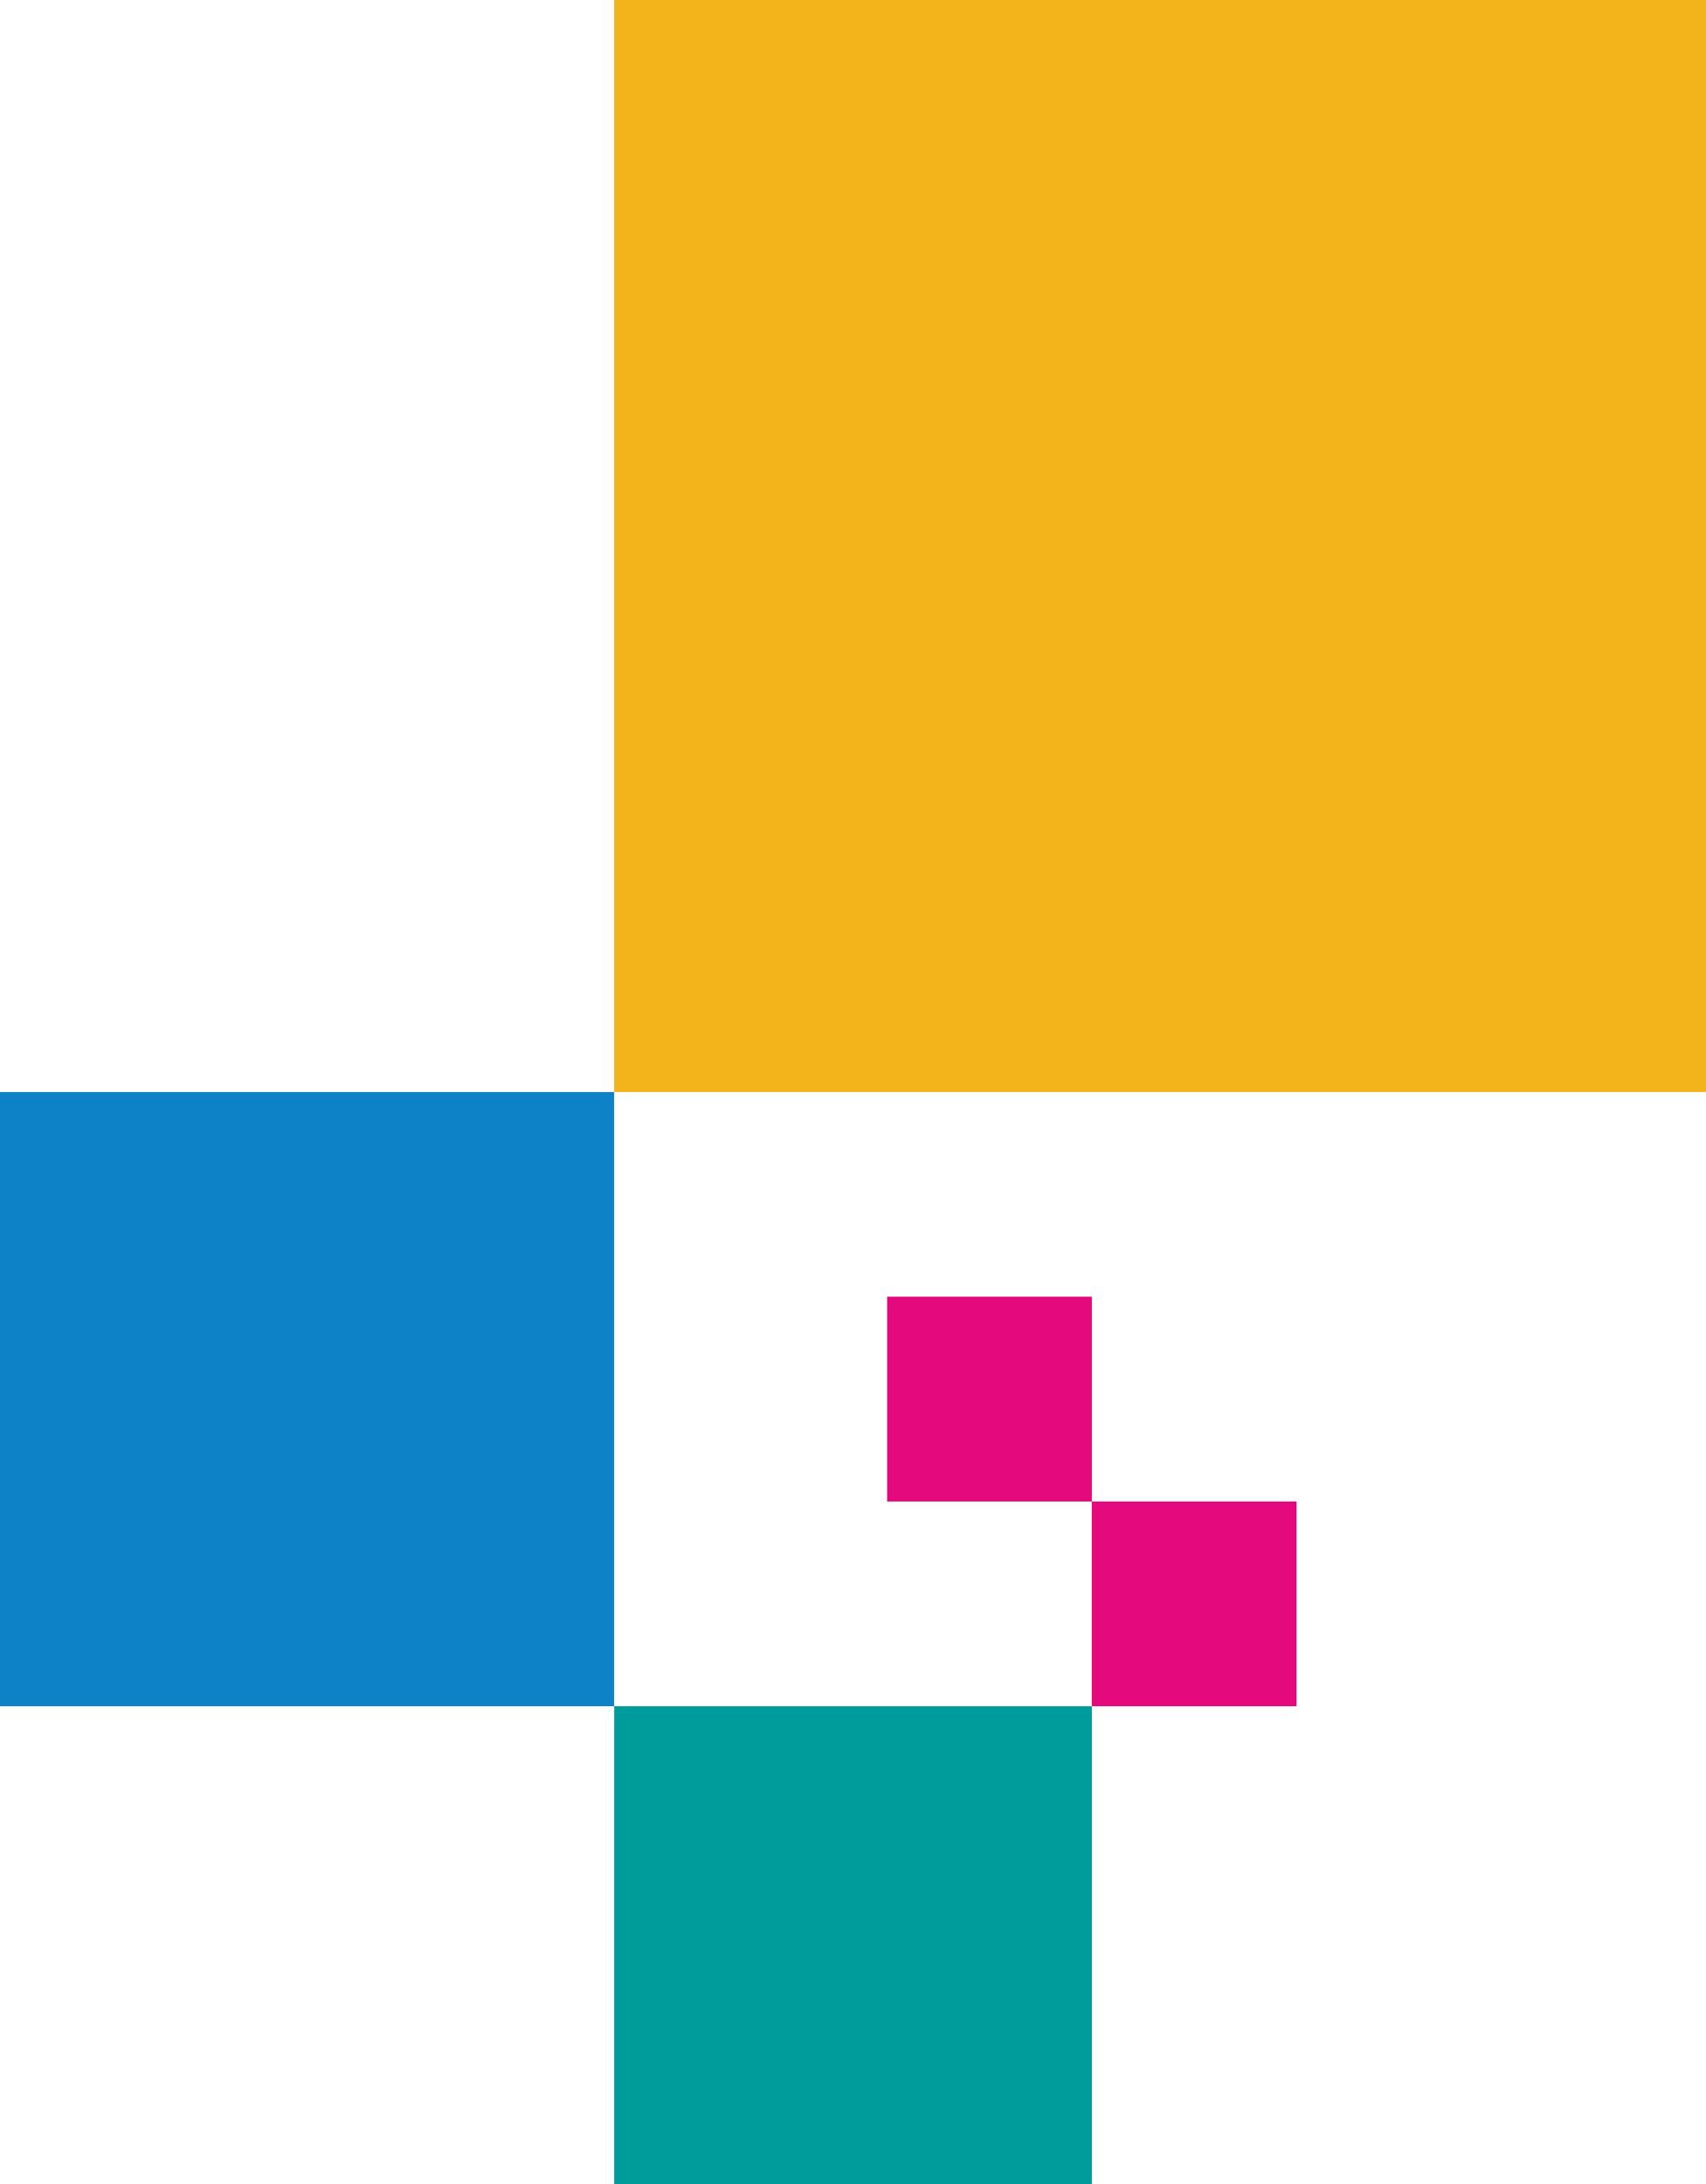
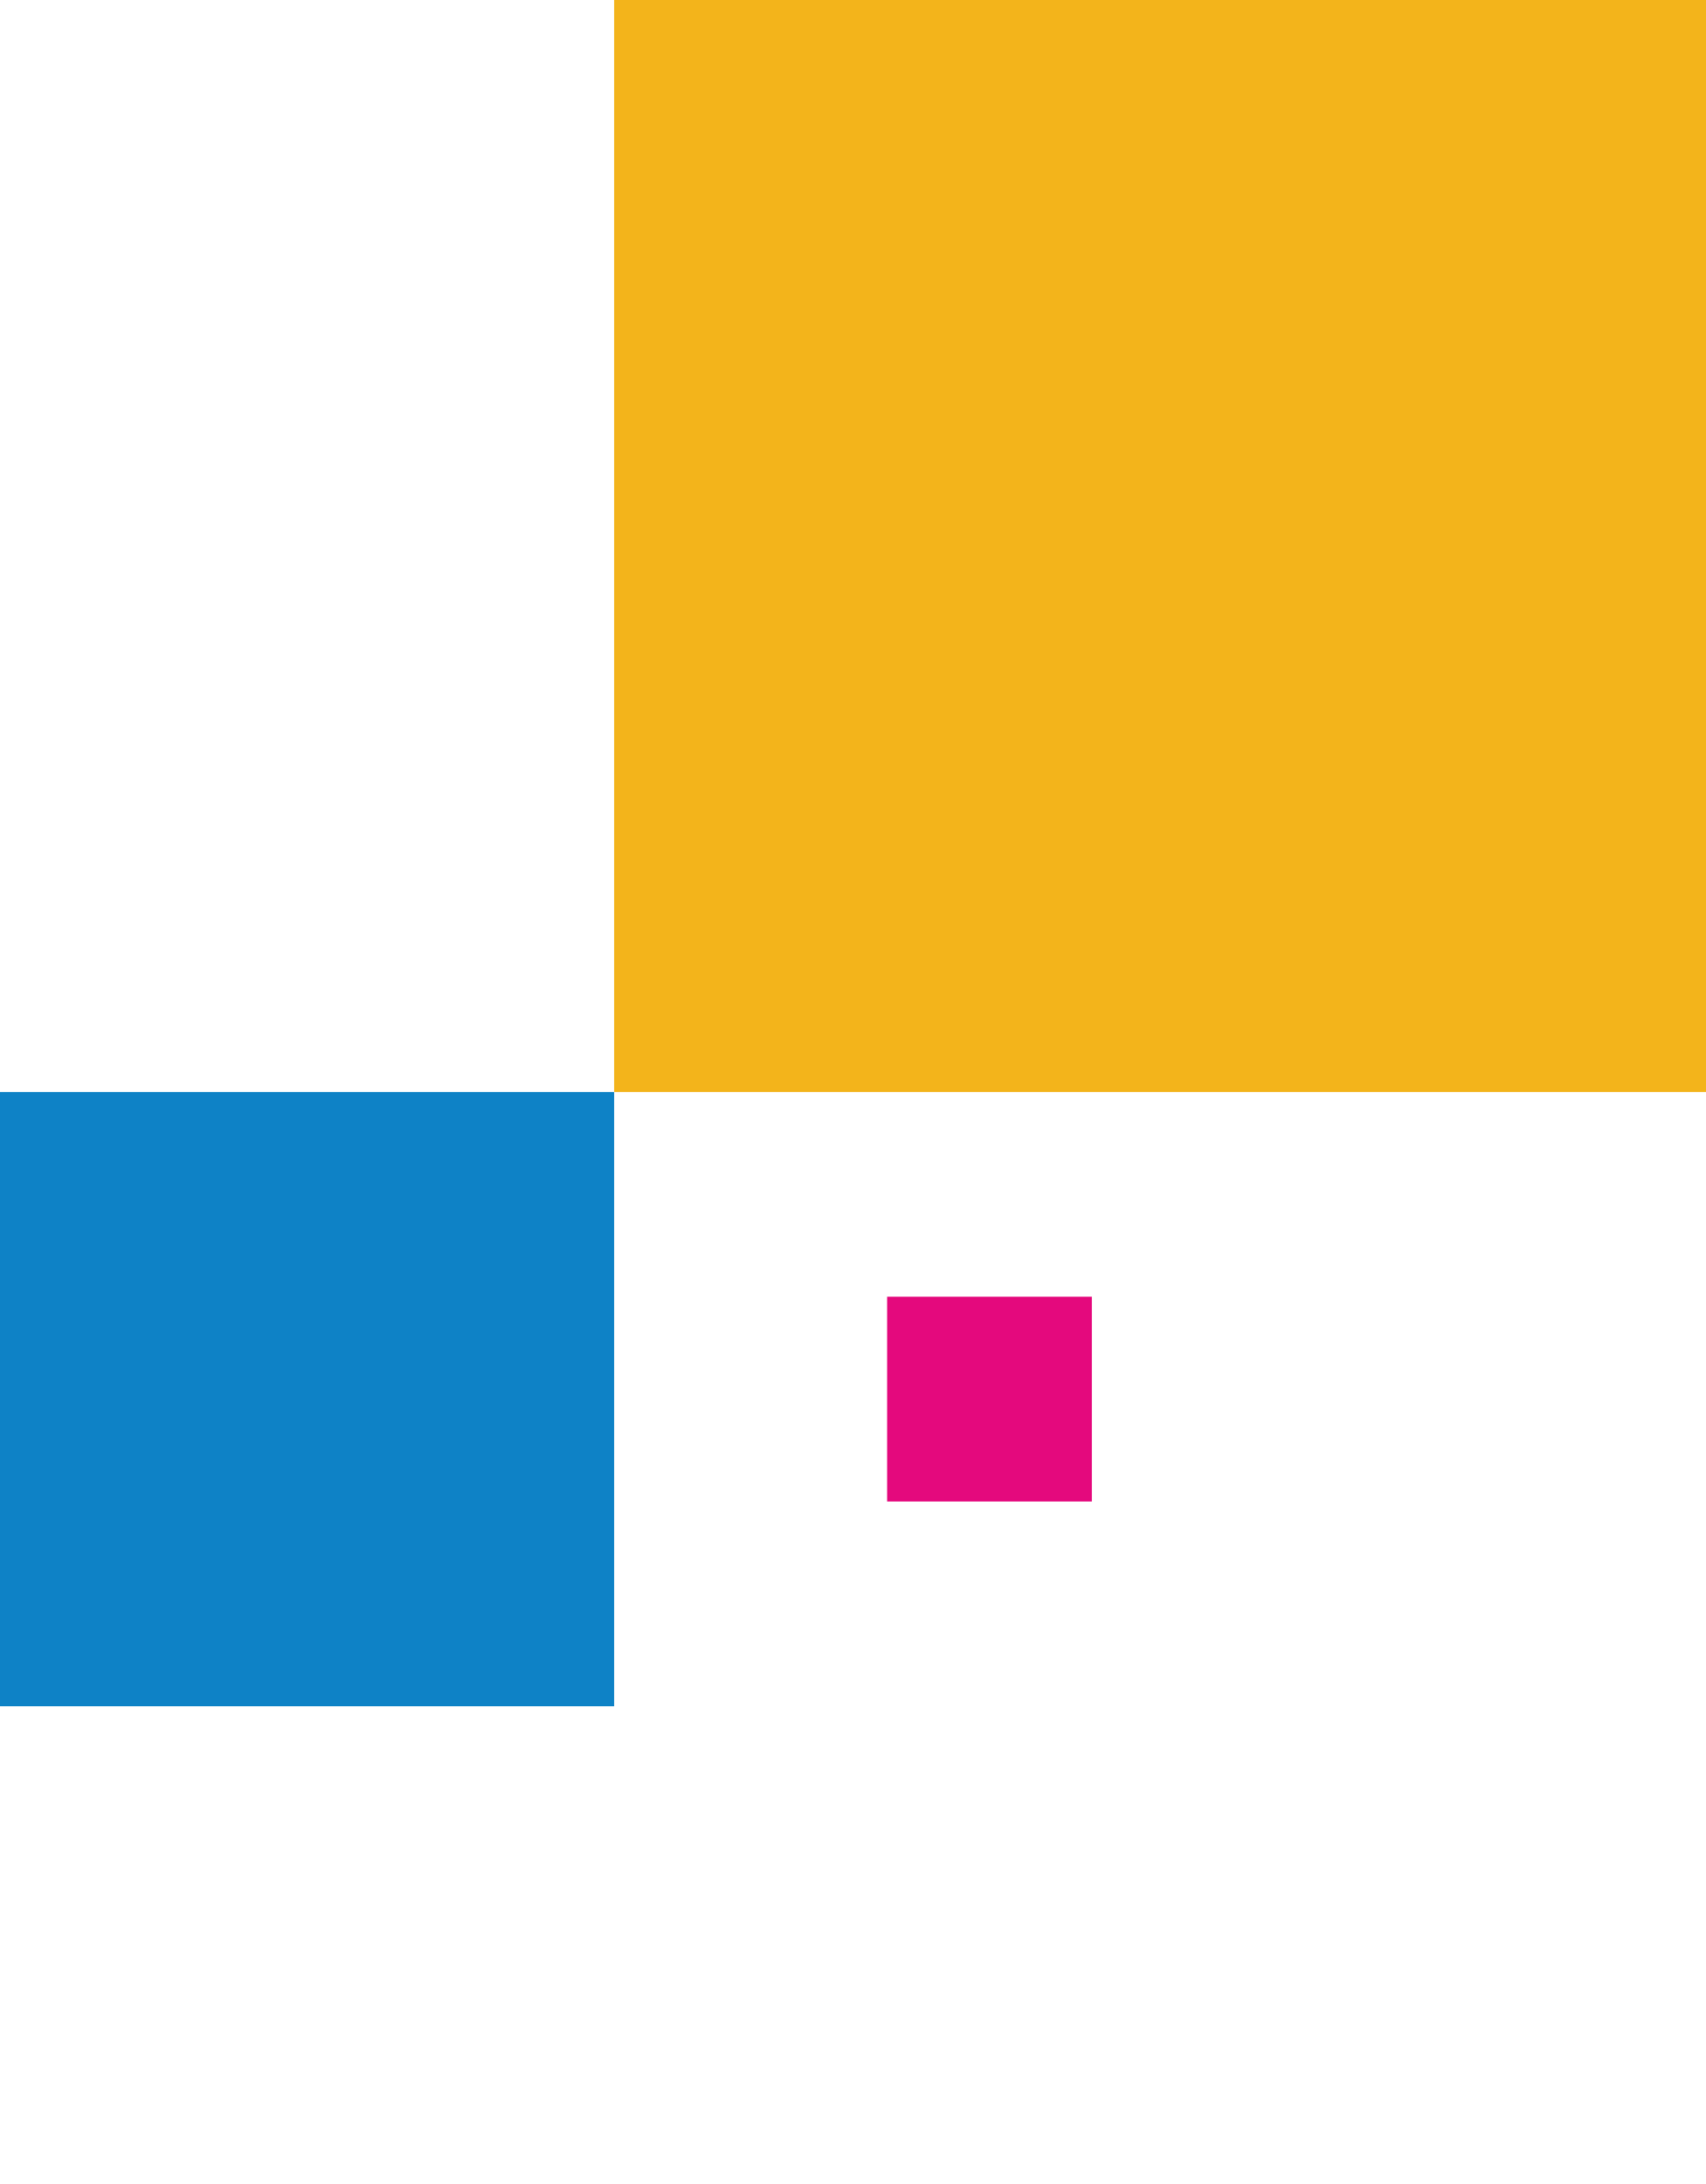
<svg xmlns="http://www.w3.org/2000/svg" id="Layer_1" viewBox="0 0 221.65 283.71">
  <defs>
    <style>      .cls-1 {        fill: #0e82c6;      }      .cls-2 {        fill: #f3b41b;      }      .cls-3 {        fill: #009b9b;      }      .cls-4 {        fill: #e4097d;      }    </style>
  </defs>
-   <path class="cls-4" d="M168.45,221.65v-26.6h-26.6v26.6h26.6Z" />
  <path class="cls-4" d="M141.86,195.05v-26.6h-26.6v26.6h26.6Z" />
-   <path class="cls-3" d="M141.86,283.71v-62.06h-62.06v62.06h62.06Z" />
  <path class="cls-1" d="M79.79,221.65v-79.79H0v79.79h79.79Z" />
  <path class="cls-2" d="M221.65,141.86V0H79.79v141.86h141.86Z" />
</svg>